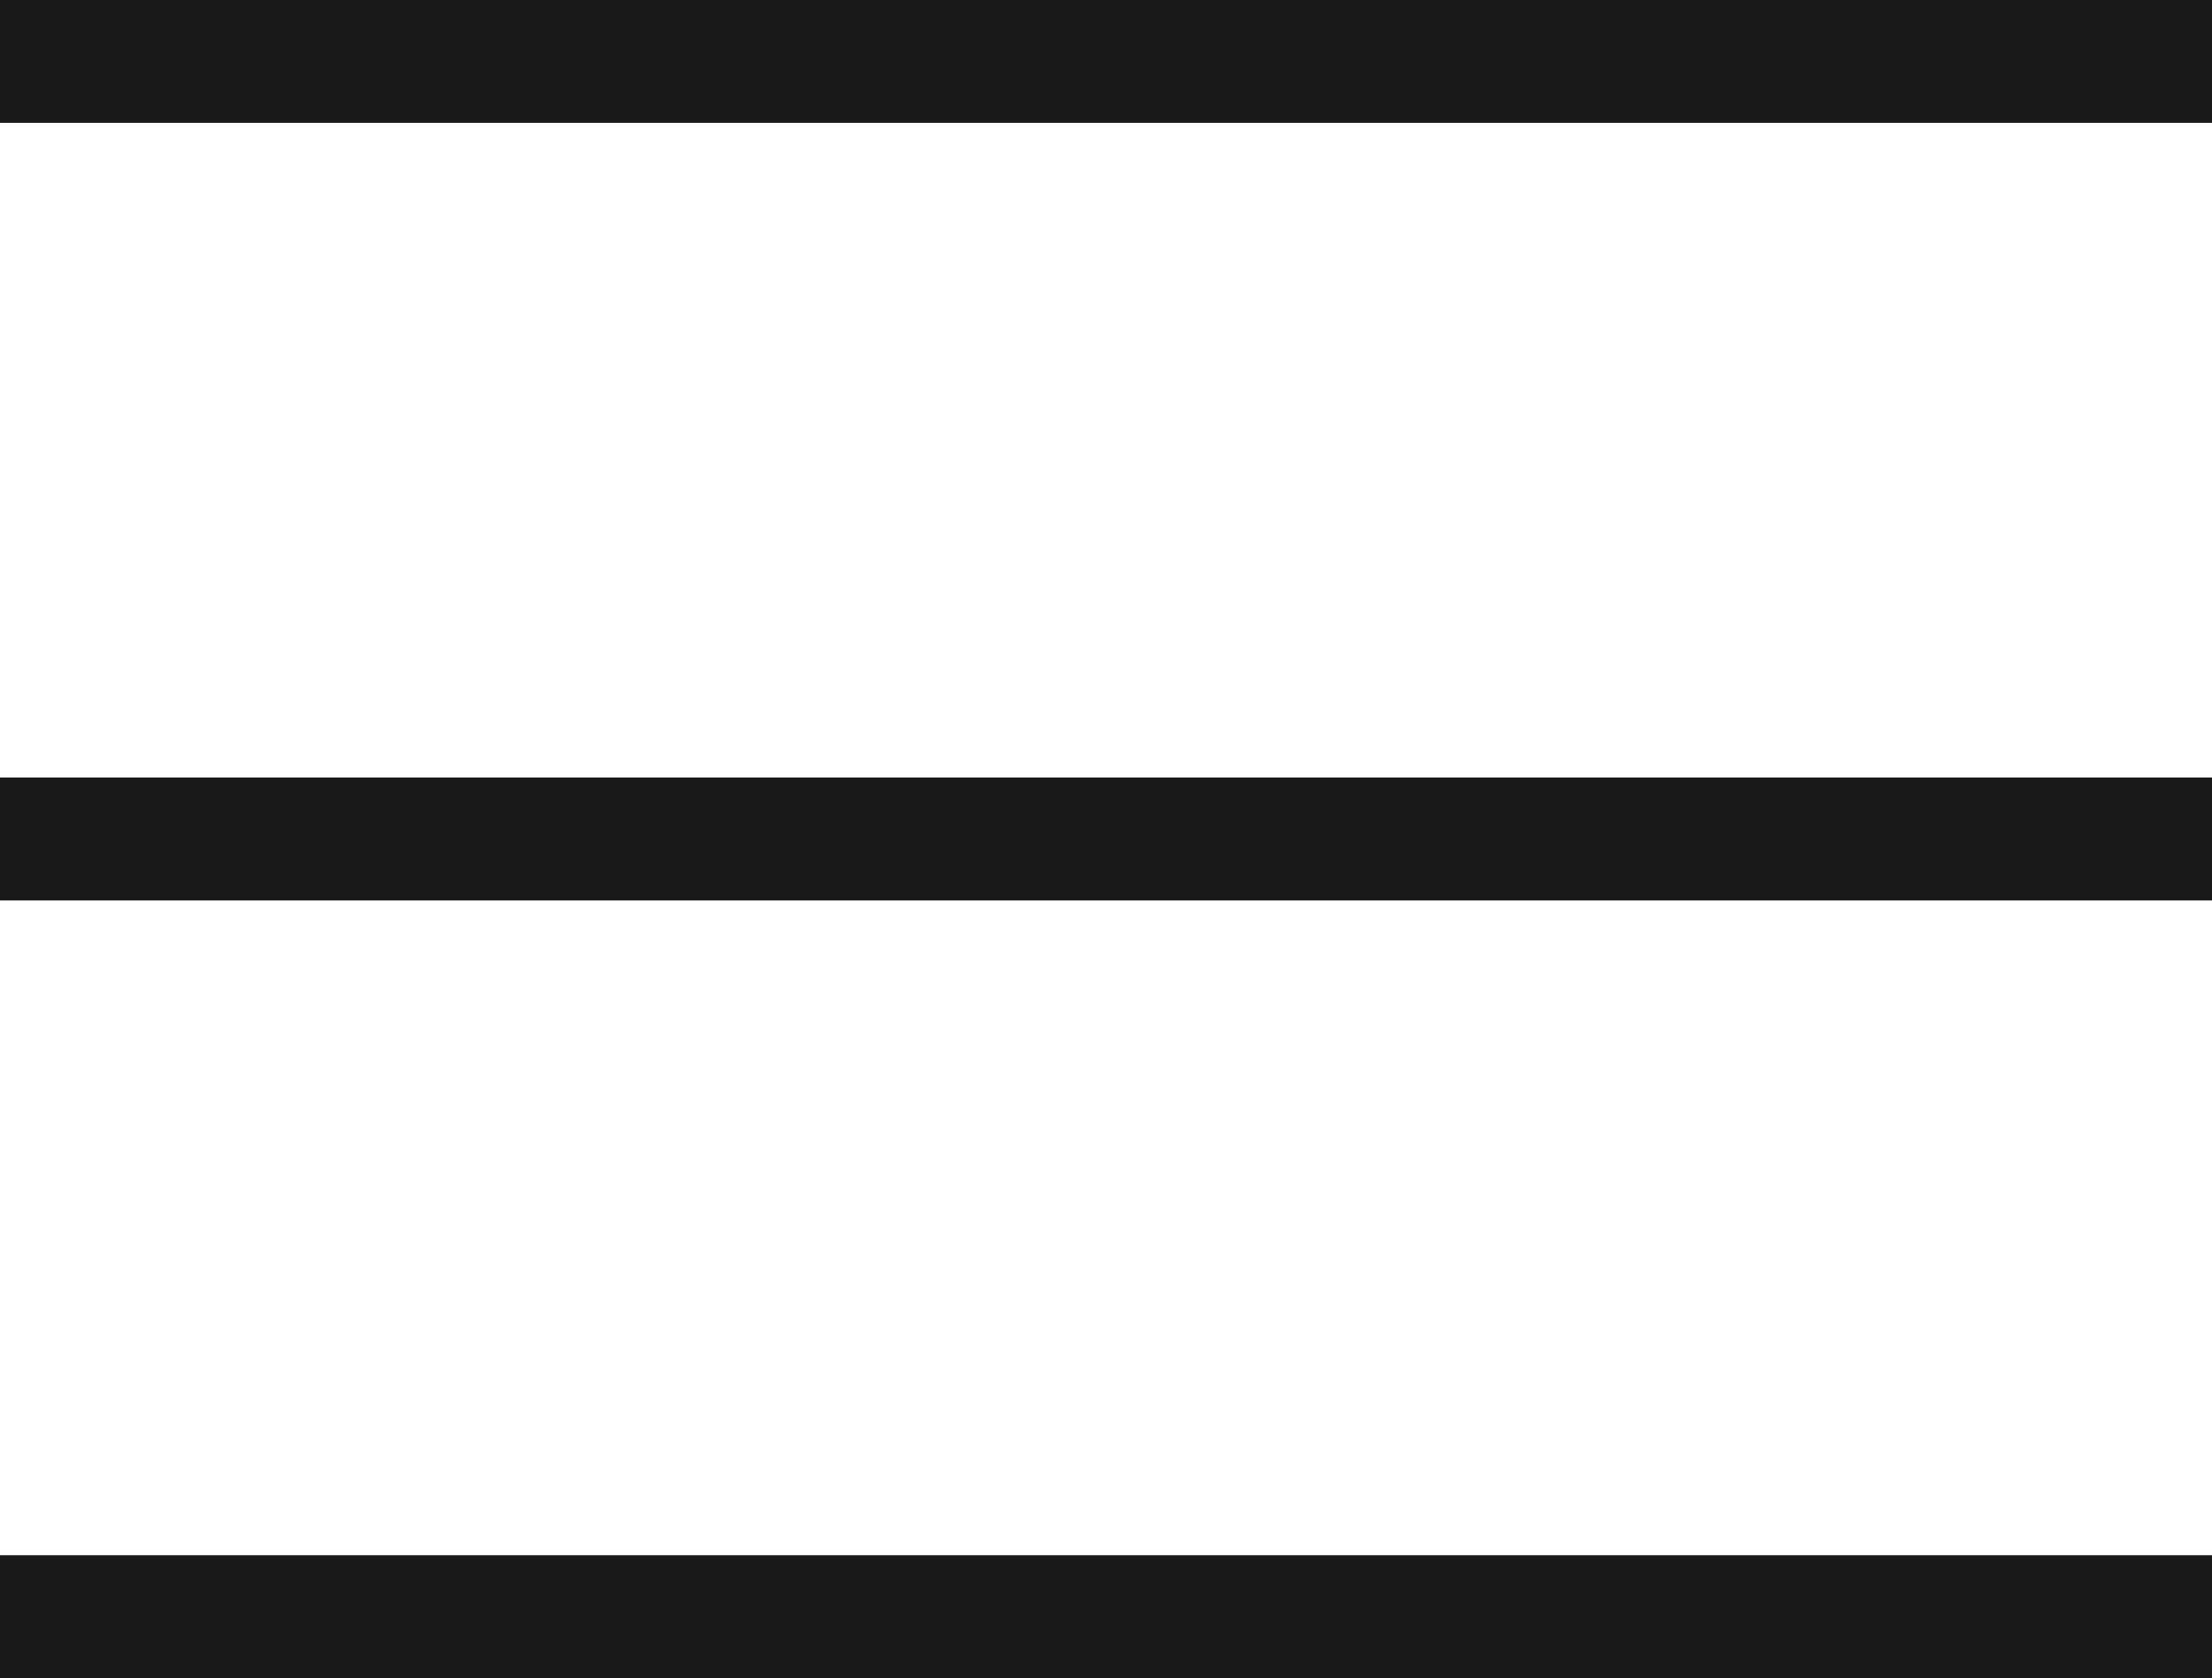
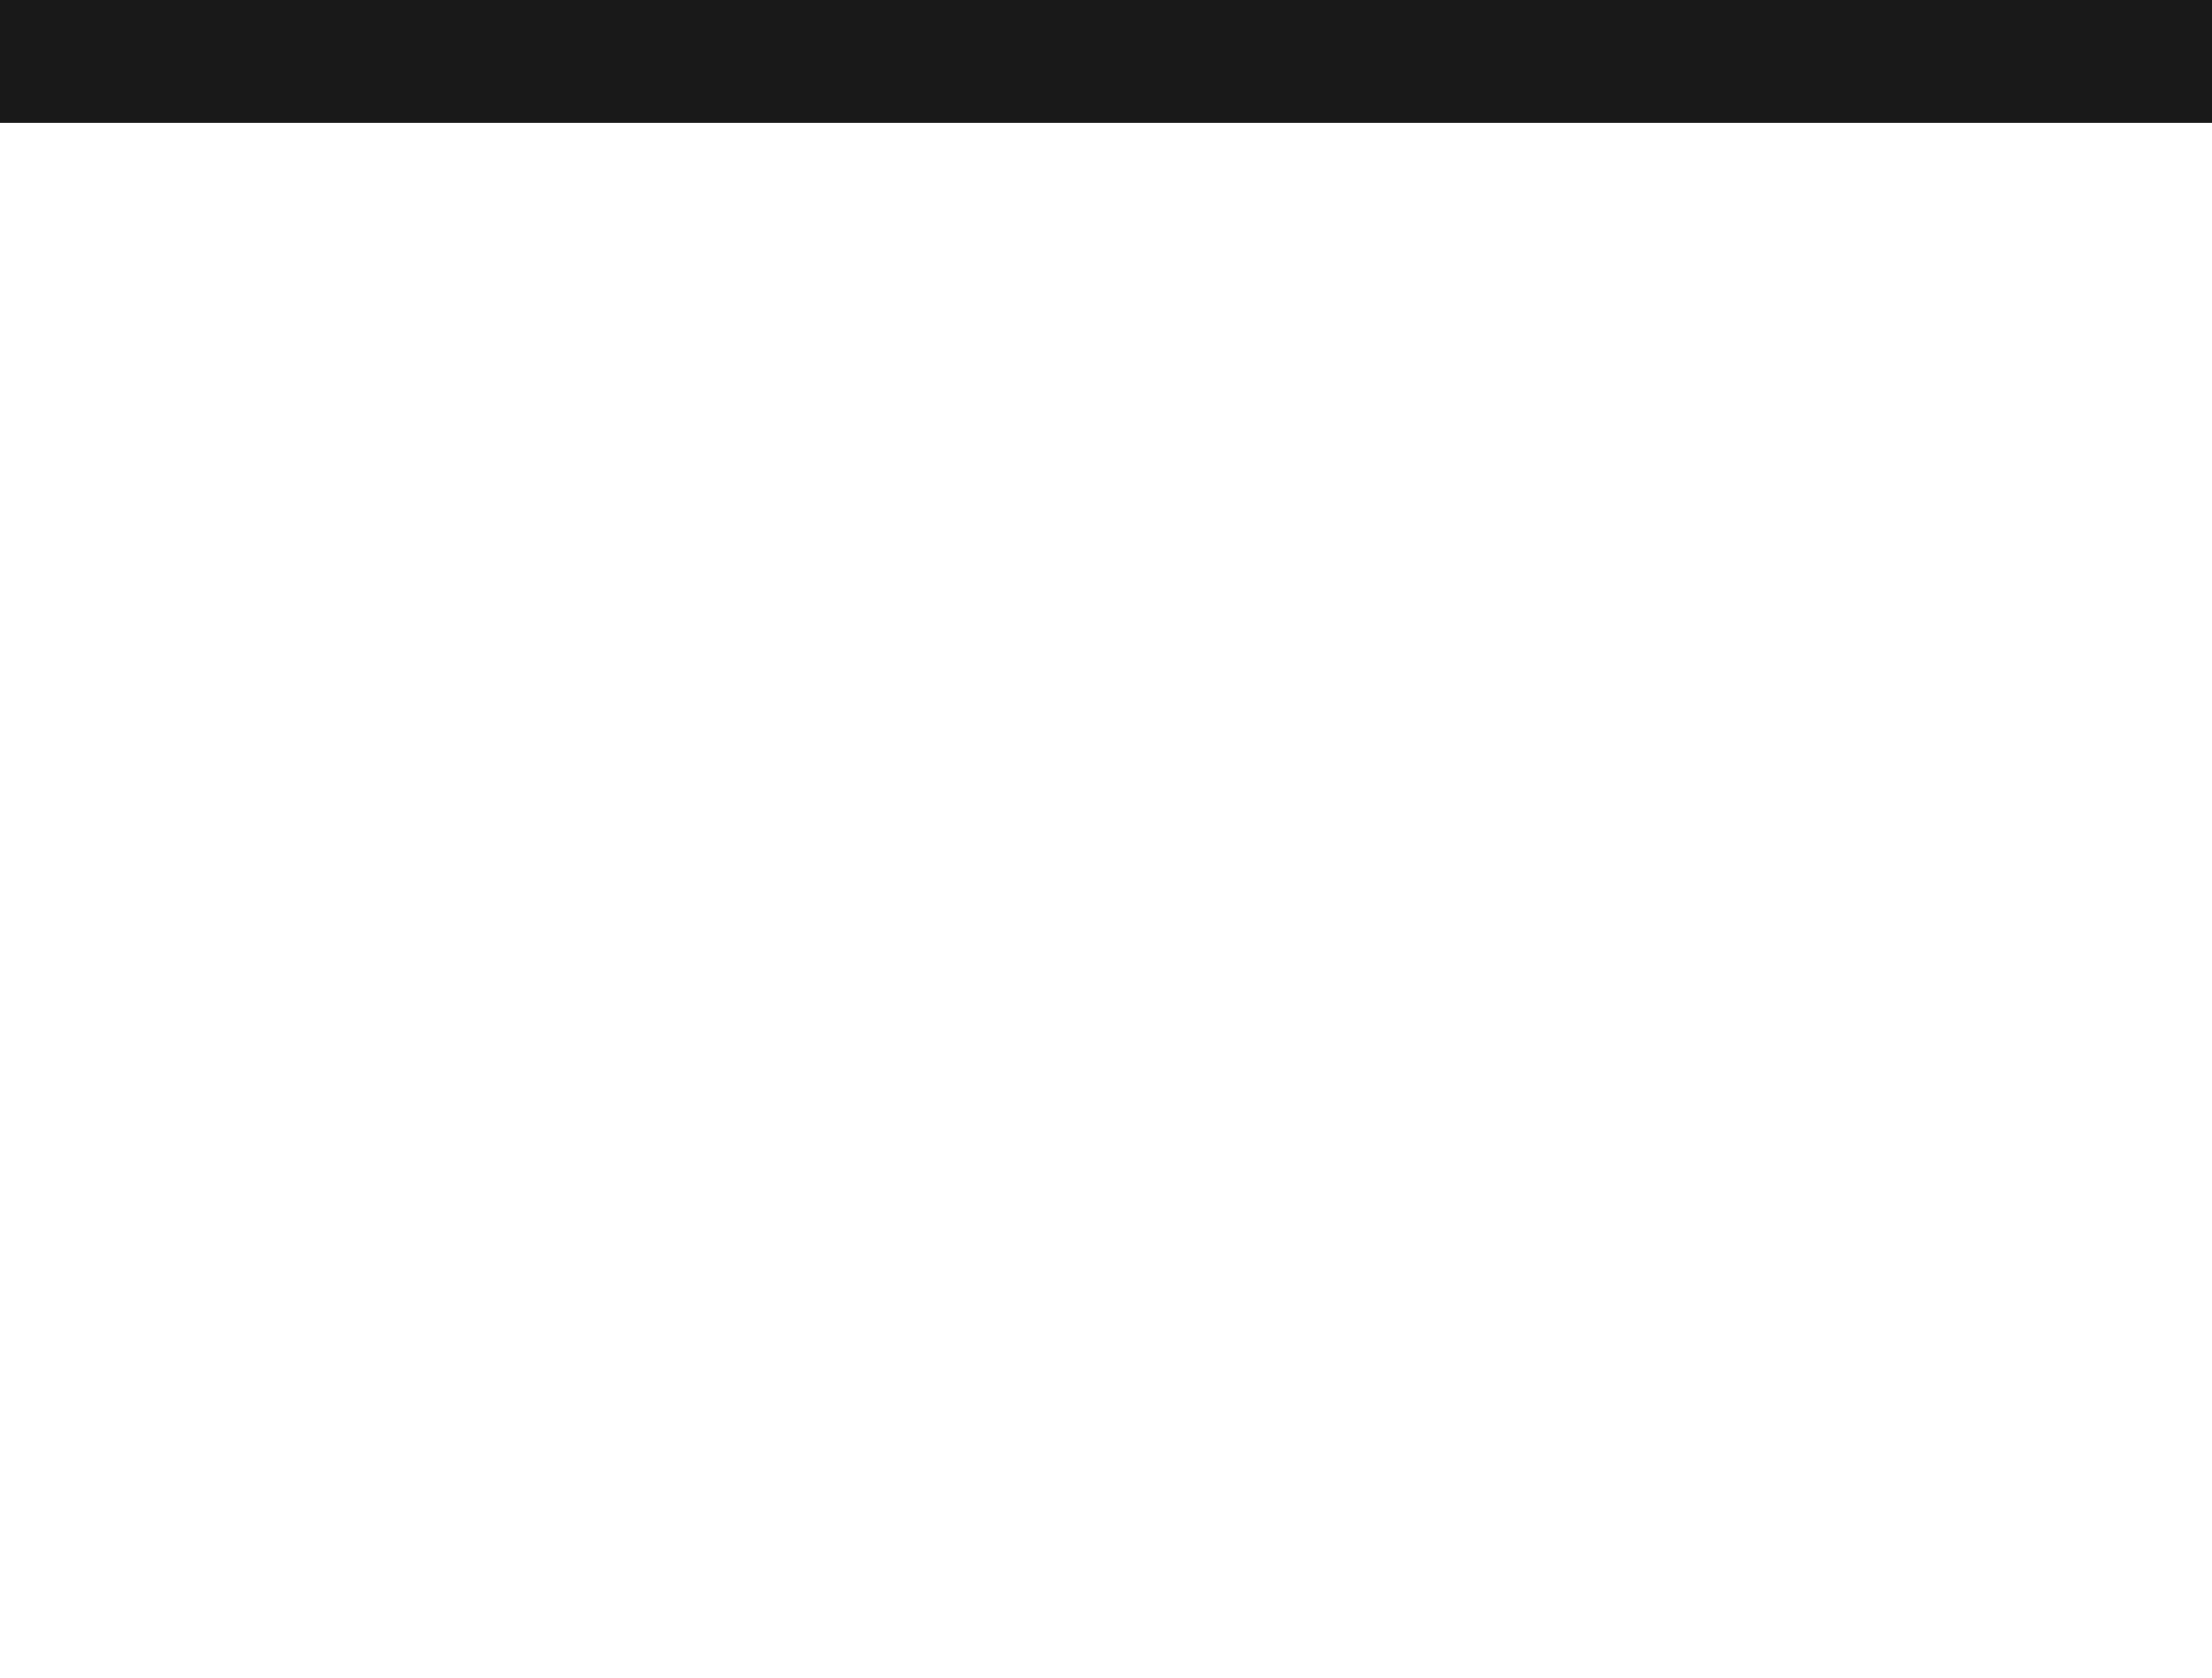
<svg xmlns="http://www.w3.org/2000/svg" width="18" height="13.659" viewBox="0 0 18 13.659">
  <defs>
    <style>
      .cls-1 {
        fill: none;
        stroke: #191919;
      }
    </style>
  </defs>
  <g id="Groupe_439" data-name="Groupe 439" transform="translate(-1203.5 -16)">
    <line id="Ligne_3" data-name="Ligne 3" class="cls-1" x2="18" transform="translate(1203.5 16.5)" />
-     <line id="Ligne_4" data-name="Ligne 4" class="cls-1" x2="18" transform="translate(1203.5 22.829)" />
-     <line id="Ligne_5" data-name="Ligne 5" class="cls-1" x2="18" transform="translate(1203.5 29.159)" />
  </g>
</svg>